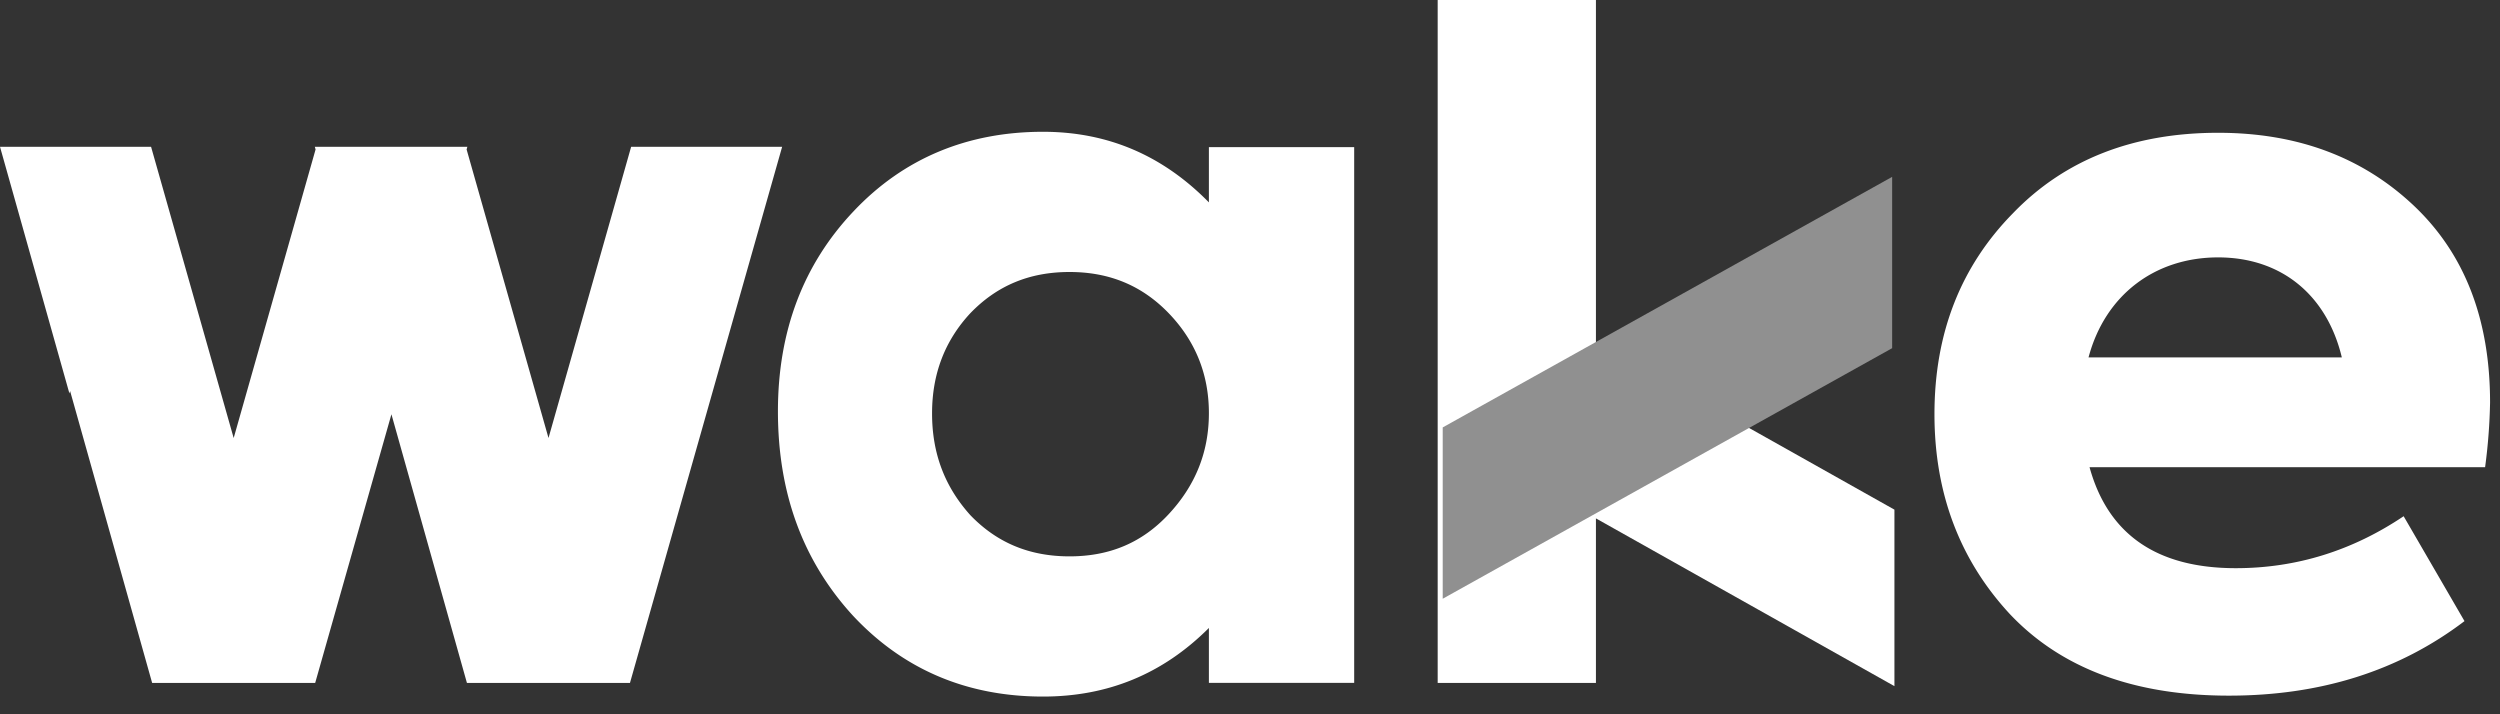
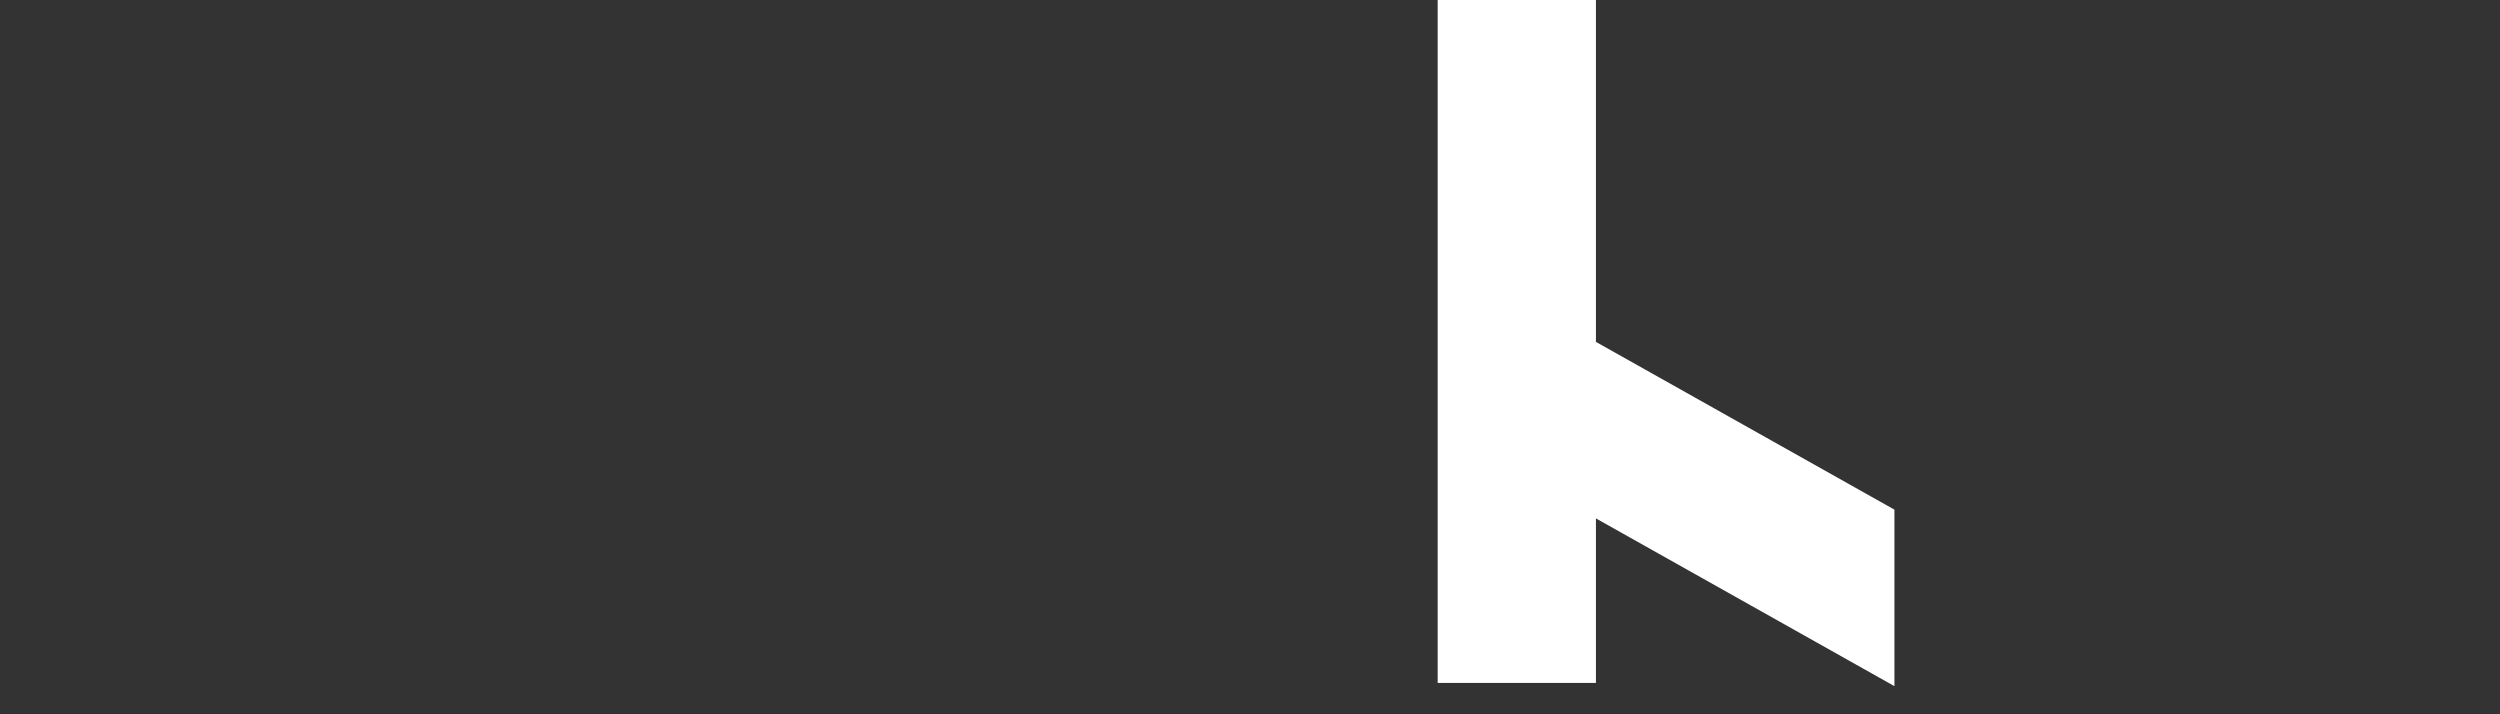
<svg xmlns="http://www.w3.org/2000/svg" fill="none" viewBox="0 0 70 20">
  <rect x="0" y="0" width="70" height="20" fill="#333333" stroke="none" />
  <path fill="#fff" d="m53.044 14.27-8.358-4.697V0h-4.431v19.122h4.431v-4.607l8.358 4.697V14.27Z" />
-   <path fill="#909090" d="M40.397 11.967 52.98 4.952v4.797l-12.584 7.016v-4.798Z" />
-   <path fill="#fff" d="m17.672 4.11-2.314 8.154-2.293-8.08.021-.074H8.815l.021.075-2.293 8.08L4.23 4.11H0l1.943 6.905.02-.066 2.297 8.173h4.565L10.96 11.6l2.114 7.522h4.565L21.9 4.11h-4.229ZM27.17 14.425c.742.77 1.65 1.153 2.776 1.153 1.128 0 2.034-.384 2.776-1.18.742-.797 1.127-1.73 1.127-2.83 0-1.097-.385-2.03-1.127-2.8-.742-.768-1.65-1.152-2.776-1.152-1.127 0-2.034.384-2.776 1.153-.714.768-1.072 1.702-1.072 2.8-.002 1.127.356 2.061 1.072 2.856ZM33.849 4.12h4.068V19.12h-4.068v-1.537c-1.291 1.291-2.832 1.921-4.645 1.921-2.144 0-3.93-.768-5.333-2.278-1.401-1.537-2.089-3.432-2.089-5.71 0-2.253.715-4.119 2.118-5.6C25.3 4.432 27.088 3.69 29.204 3.69c1.813 0 3.353.66 4.645 1.977V4.119ZM58.479 10.007h7.092c-.413-1.73-1.678-2.8-3.464-2.8-1.758 0-3.16 1.042-3.628 2.8Zm11.104 3.074H58.507c.522 1.894 1.897 2.828 4.095 2.828 1.704 0 3.27-.494 4.7-1.455l1.704 2.937c-1.841 1.4-4.04 2.087-6.595 2.087-2.666 0-4.7-.769-6.13-2.279-1.402-1.51-2.116-3.378-2.116-5.6 0-2.279.74-4.145 2.199-5.629 1.457-1.51 3.38-2.252 5.744-2.252 2.227 0 4.041.687 5.47 2.032 1.428 1.345 2.144 3.184 2.144 5.518a15.795 15.795 0 0 1-.139 1.813Z" />
</svg>